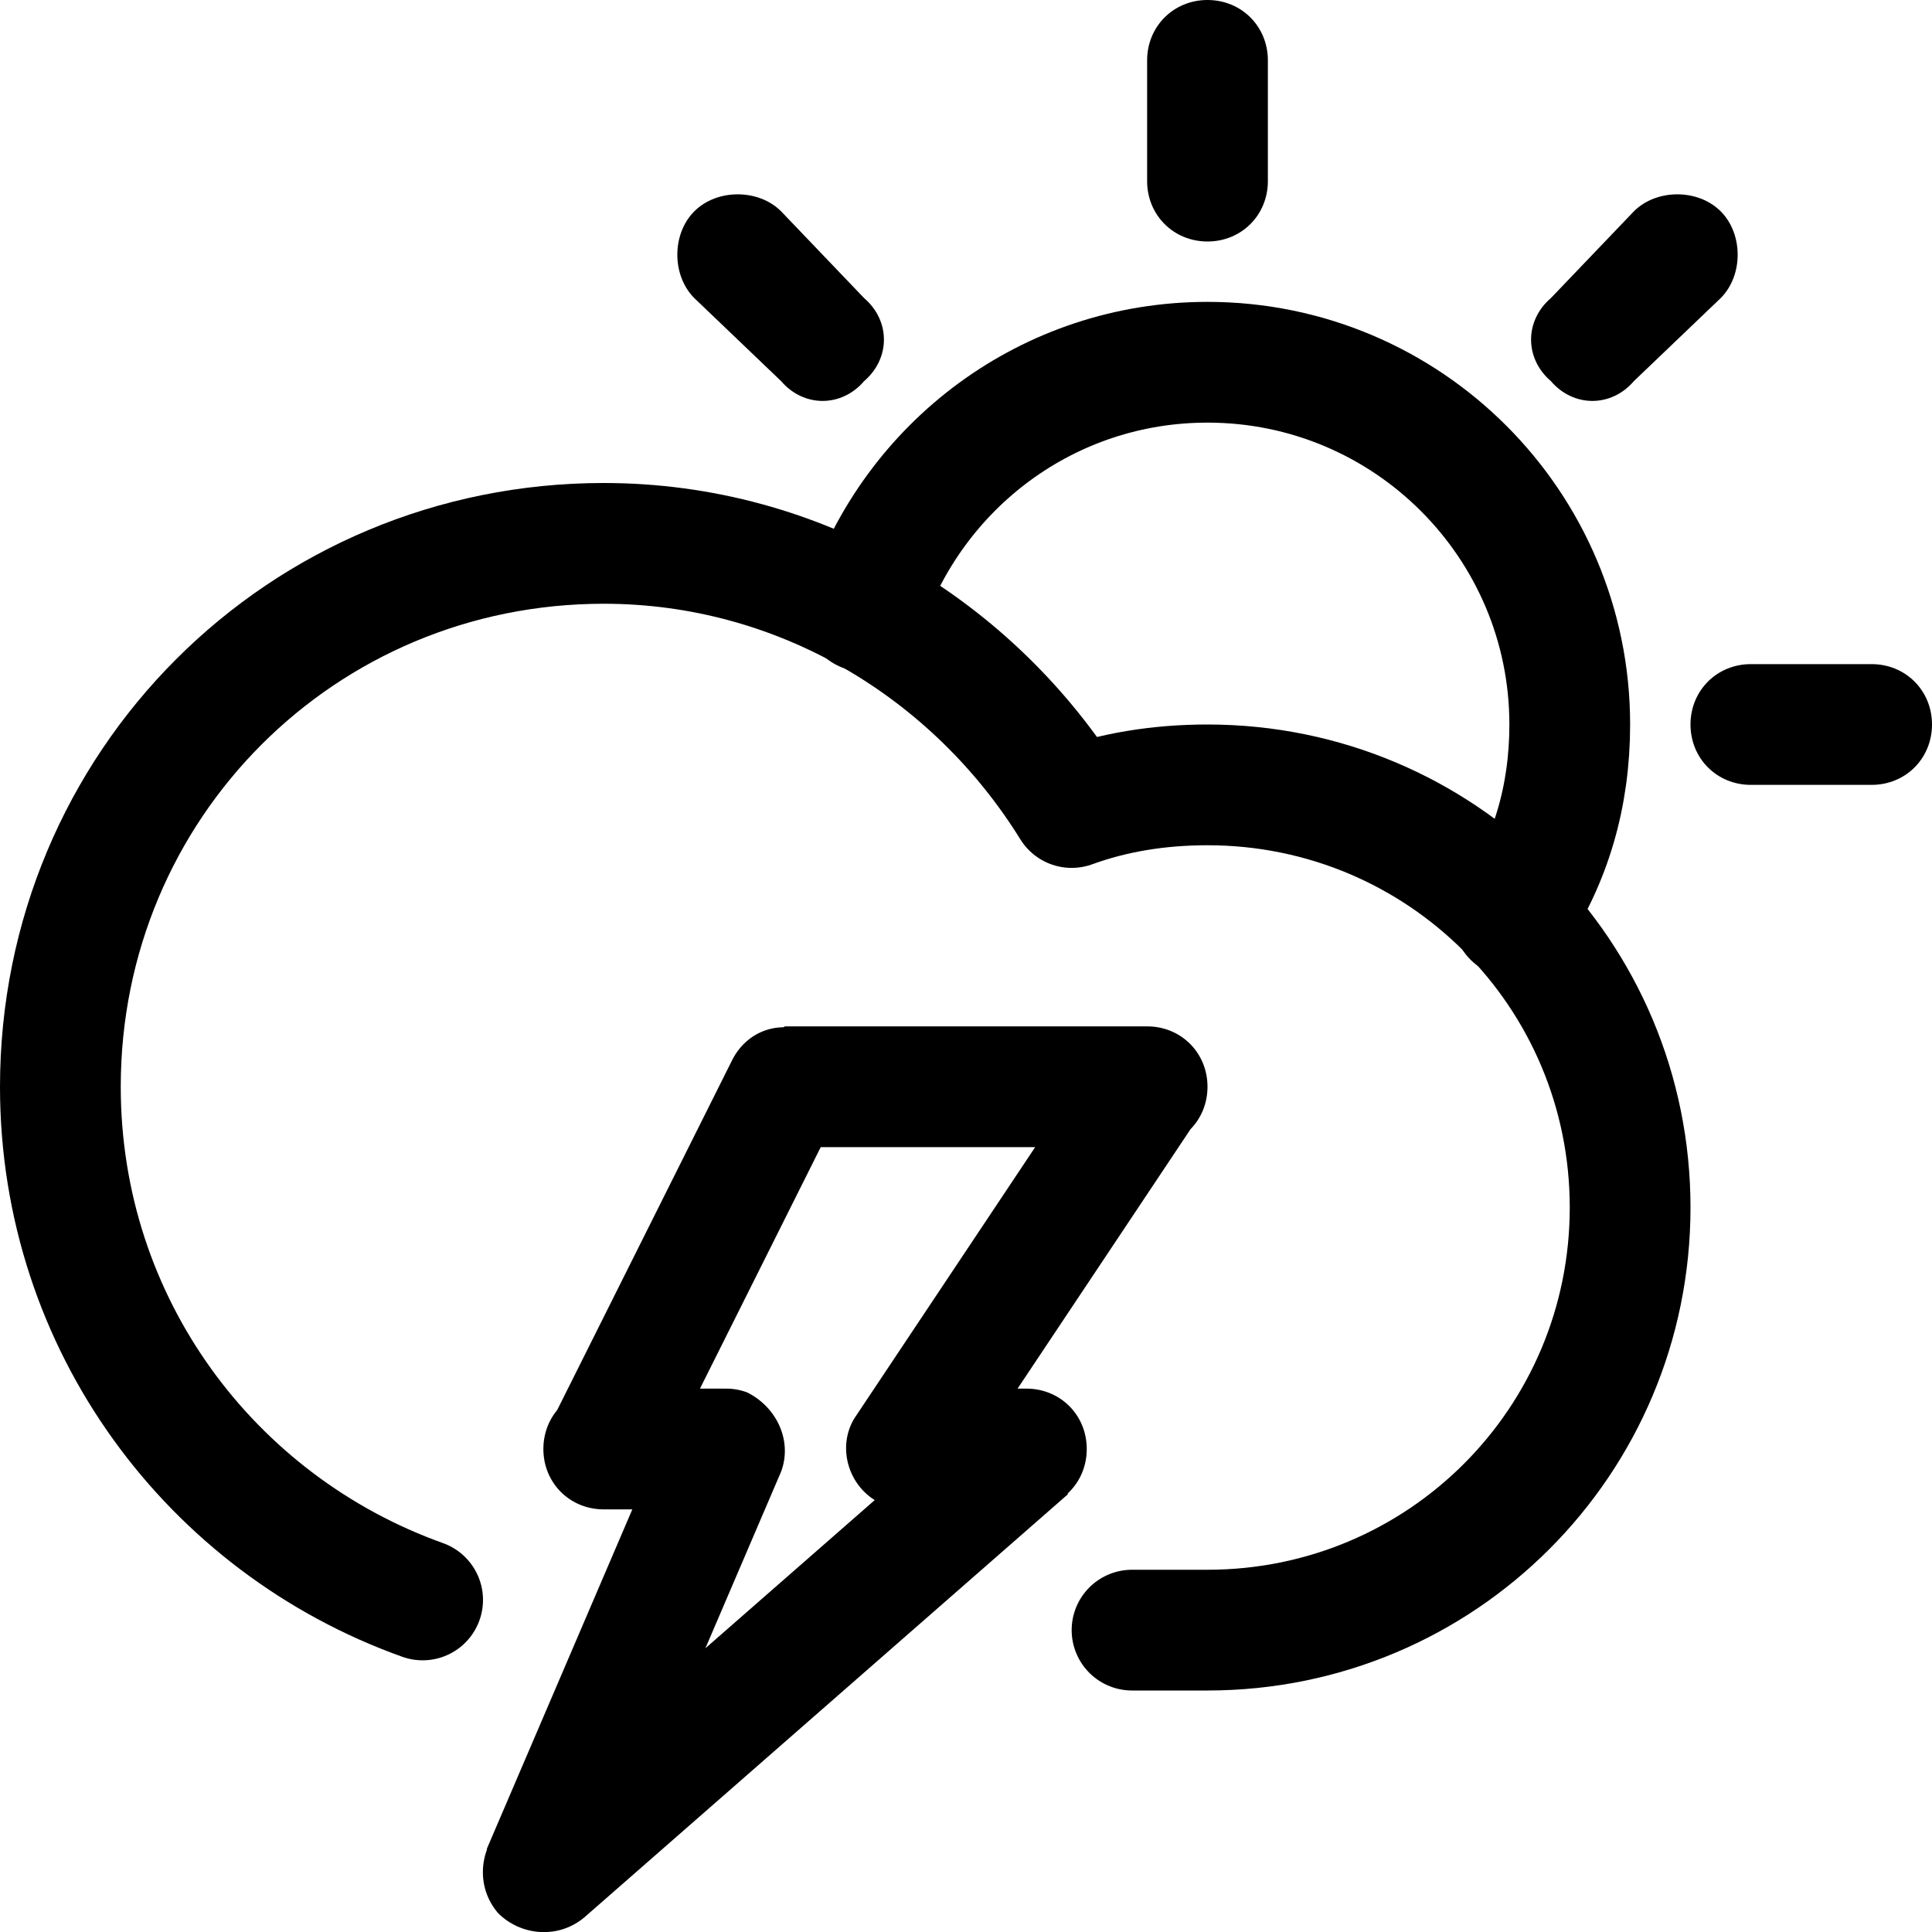
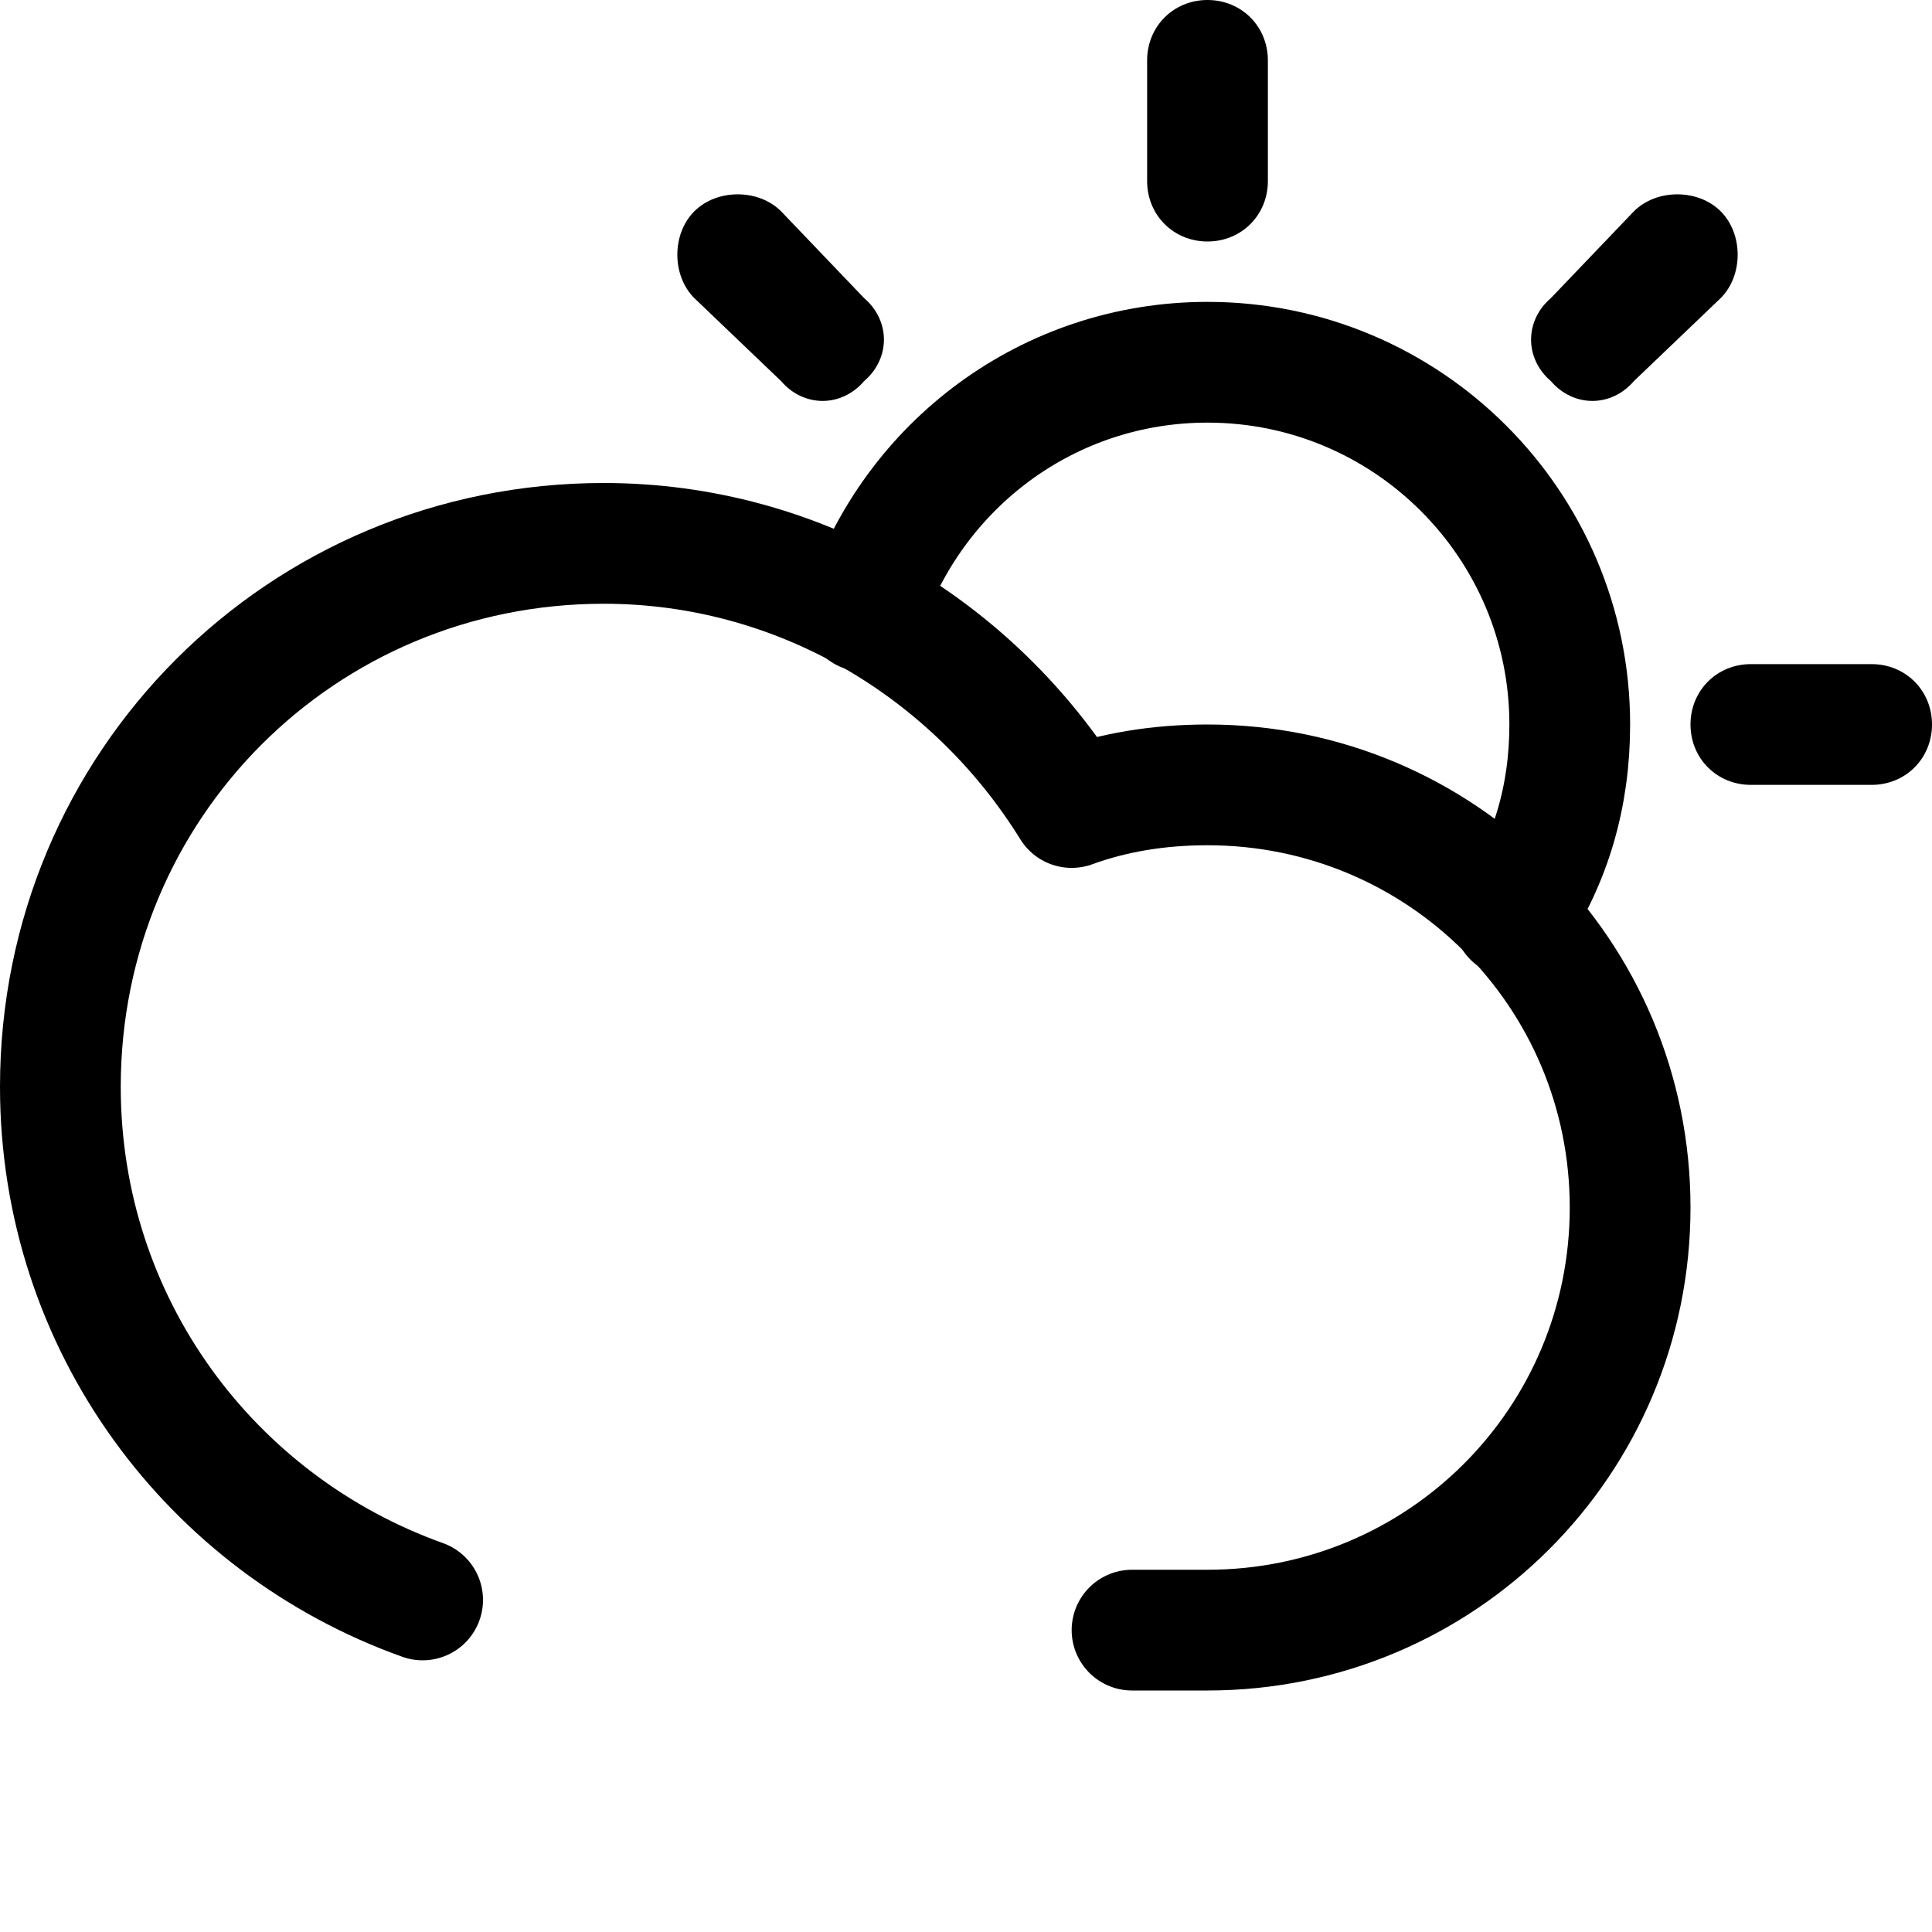
<svg xmlns="http://www.w3.org/2000/svg" height="512px" style="shape-rendering:geometricPrecision; text-rendering:geometricPrecision; image-rendering:optimizeQuality; fill-rule:evenodd; clip-rule:evenodd" version="1.1" viewBox="0 0 512 512" width="512px" xml:space="preserve">
  <defs>
    <style type="text/css">
   
    .str0 {stroke:black;stroke-width:32;stroke-linecap:round;stroke-linejoin:round}
    .str1 {stroke:black;stroke-width:32;stroke-linecap:round;stroke-linejoin:round}
    .fil0 {fill:none}
    .fil1 {fill:black;fill-rule:nonzero}
   
  </style>
  </defs>
  <g id="Layer_x0020_1">
    <g id="_14316928208">
      <path class="fil0 str0" d="M229 162c13,-39 49,-66 91,-66 53,0 96,43 96,96 0,19 -5,36 -15,51" />
      <g>
        <path class="fil1" d="M304 16c0,-9 7,-16 16,-16 9,0 16,7 16,16l-32 0zm0 32l0 -32 32 0 0 32 -32 0zm32 0c0,9 -7,16 -16,16 -9,0 -16,-7 -16,-16l32 0z" />
      </g>
      <g>
        <path class="fil1" d="M464 208c-9,0 -16,-7 -16,-16 0,-9 7,-16 16,-16l0 32zm32 0l-32 0 0 -32 32 0 0 32zm0 -32c9,0 16,7 16,16 0,9 -7,16 -16,16l0 -32z" />
      </g>
      <g>
        <path class="fil1" d="M184 79c-6,-6 -6,-17 0,-23 6,-6 17,-6 23,0l-23 23zm23 22l-23 -22 23 -23 22 23 -22 22zm22 -22c7,6 7,16 0,22 -6,7 -16,7 -22,0l22 -22z" />
      </g>
      <g>
        <path class="fil1" d="M456 79l-23 -23c6,-6 17,-6 23,0 6,6 6,17 0,23zm-23 22l-22 -22 22 -23 23 23 -23 22zm-22 -22l22 22c-6,7 -16,7 -22,0 -7,-6 -7,-16 0,-22z" />
      </g>
      <path class="fil0 str1" d="M112 424c-56,-20 -96,-73 -96,-136 0,-80 64,-144 144,-144 52,0 98,28 124,70 11,-4 23,-6 36,-6 62,0 112,50 112,112 0,62 -50,112 -112,112l-20 0" />
      <g>
-         <path class="fil1" d="M272 400l-32 0 0 -32 32 0 11 28 -11 4zm0 -32c9,0 16,7 16,16 0,9 -7,16 -16,16l0 -32zm-139 116l128 -112 22 24 -128 112 -26 -18 4 -6zm22 24c-7,6 -17,5 -23,-1 -6,-7 -5,-17 1,-23l22 24zm52 -118l-48 112 -30 -12 48 -112 15 -10 15 22zm-30 -12c4,-8 13,-12 21,-9 8,4 12,13 9,21l-30 -12zm-17 -10l32 0 0 32 -32 0 -14 -23 14 -9zm0 32c-9,0 -16,-7 -16,-16 0,-9 7,-16 16,-16l0 32zm62 -105l-48 96 -28 -14 48 -96 14 -9 14 23zm-28 -14c4,-8 13,-11 21,-7 8,4 11,13 7,21l-28 -14zm110 23l-96 0 0 -32 96 0 13 25 -13 7zm0 -32c9,0 16,7 16,16 0,9 -7,16 -16,16l0 -32zm-77 103l64 -96 26 18 -64 96 -13 7 -13 -25zm26 18c-5,7 -15,9 -22,4 -7,-5 -9,-15 -4,-22l26 18z" />
-       </g>
+         </g>
    </g>
  </g>
</svg>